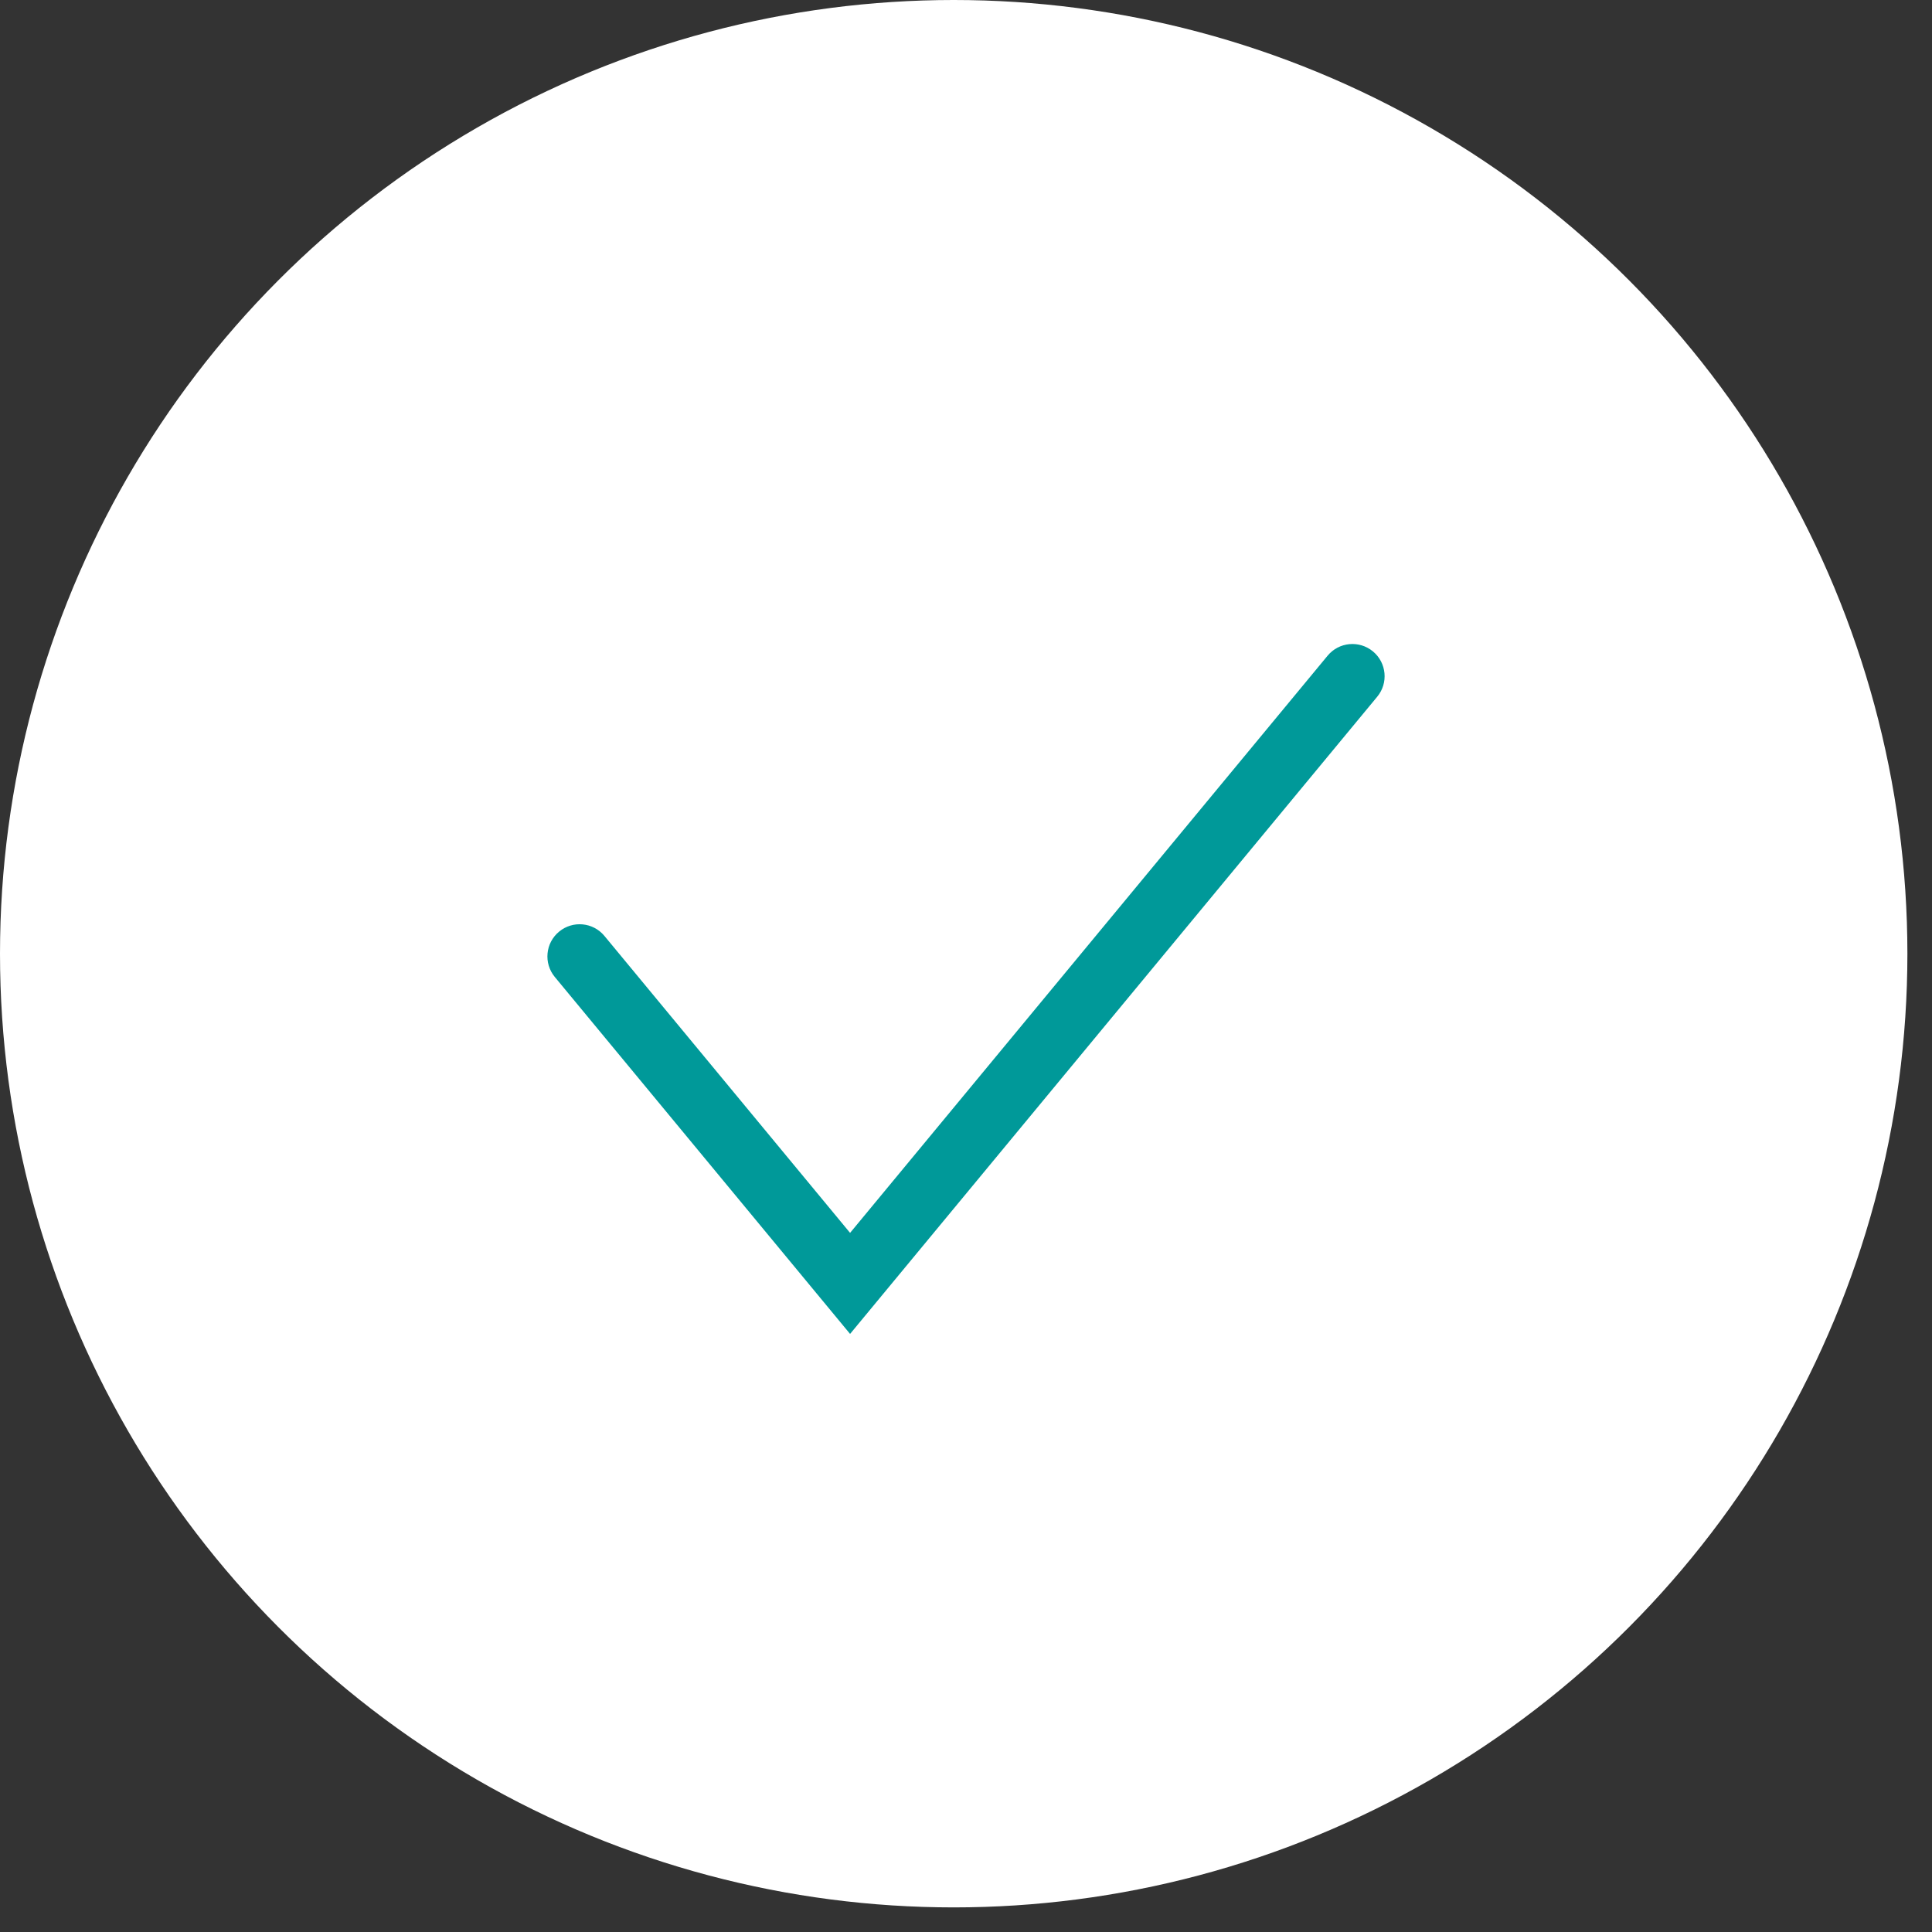
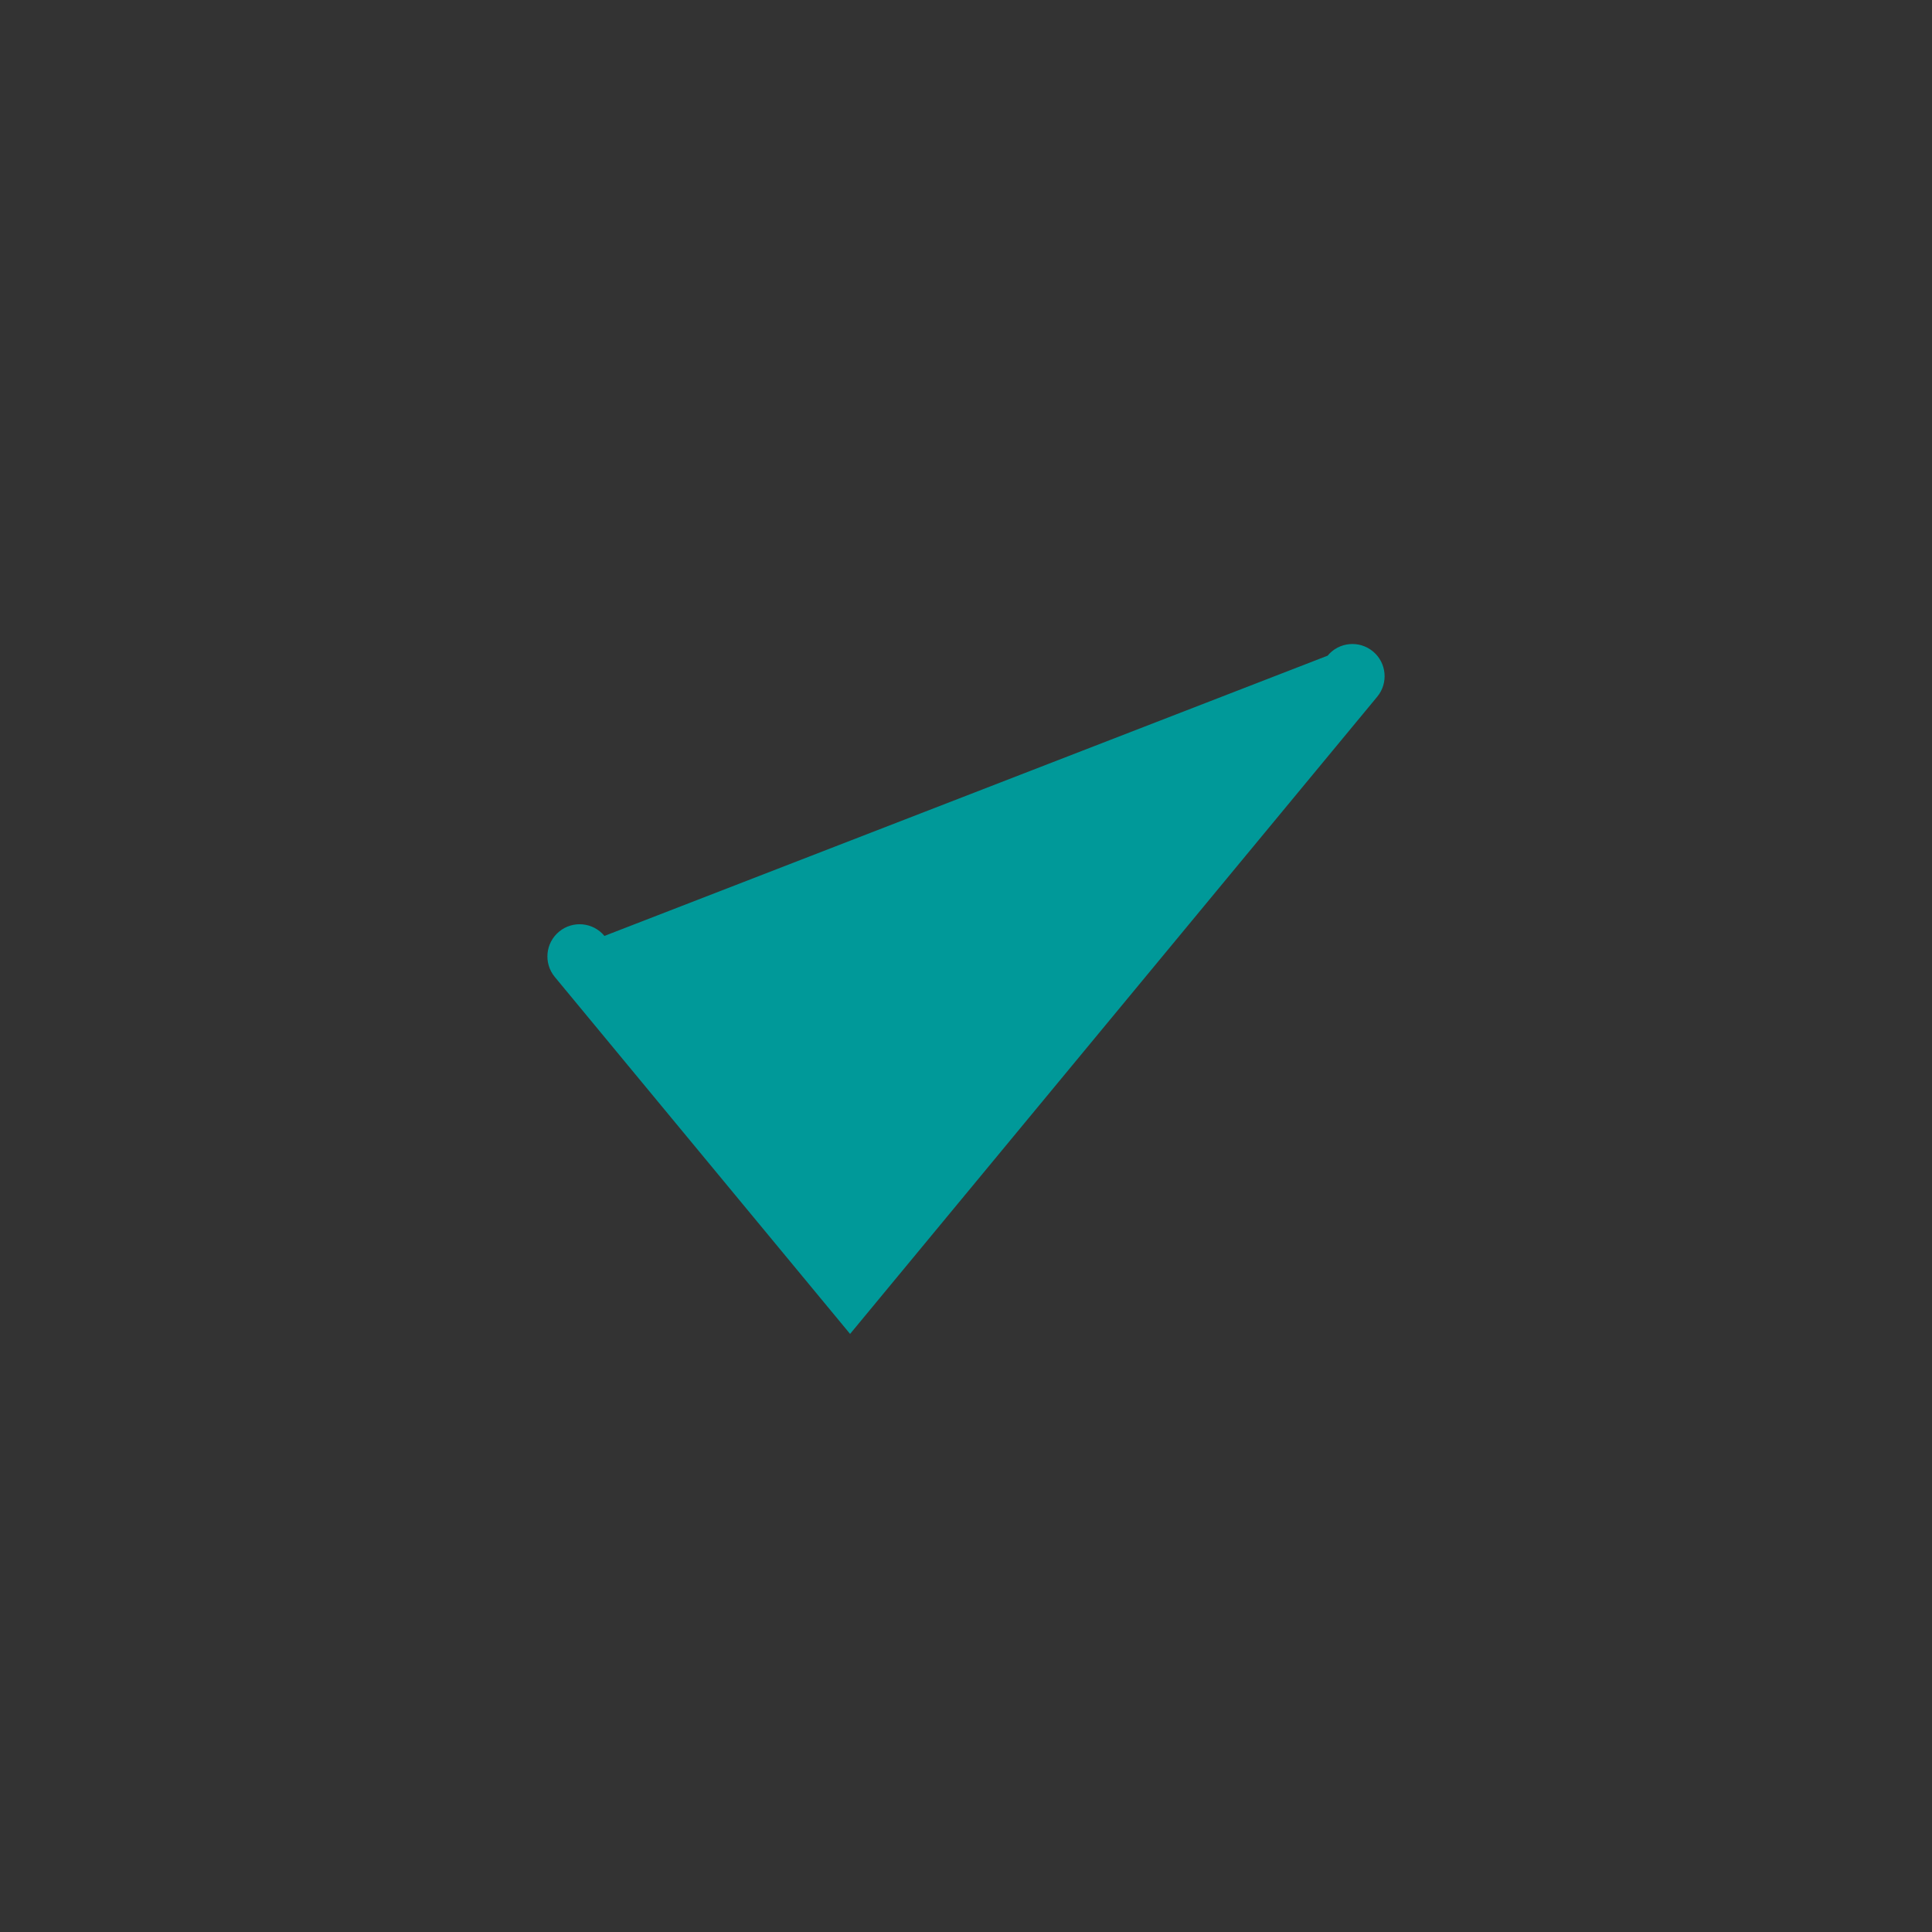
<svg xmlns="http://www.w3.org/2000/svg" width="60" height="60" viewBox="0 0 60 60" fill="none">
  <rect x="0" y="0" width="60" height="60" fill="#333333" stroke="none" />
-   <circle cx="29.618" cy="29.618" r="28.618" fill="white" stroke="white" stroke-width="2" />
-   <path fill-rule="evenodd" clip-rule="evenodd" d="M42.638 20.23C43.063 20.582 43.123 21.212 42.771 21.637L26.4 41.426L17.23 30.341C16.878 29.915 16.937 29.285 17.363 28.933C17.788 28.581 18.419 28.64 18.771 29.066L26.4 38.288L41.23 20.363C41.582 19.937 42.212 19.878 42.638 20.23Z" fill="#009999" />
+   <path fill-rule="evenodd" clip-rule="evenodd" d="M42.638 20.23C43.063 20.582 43.123 21.212 42.771 21.637L26.4 41.426L17.23 30.341C16.878 29.915 16.937 29.285 17.363 28.933C17.788 28.581 18.419 28.64 18.771 29.066L41.23 20.363C41.582 19.937 42.212 19.878 42.638 20.23Z" fill="#009999" />
</svg>